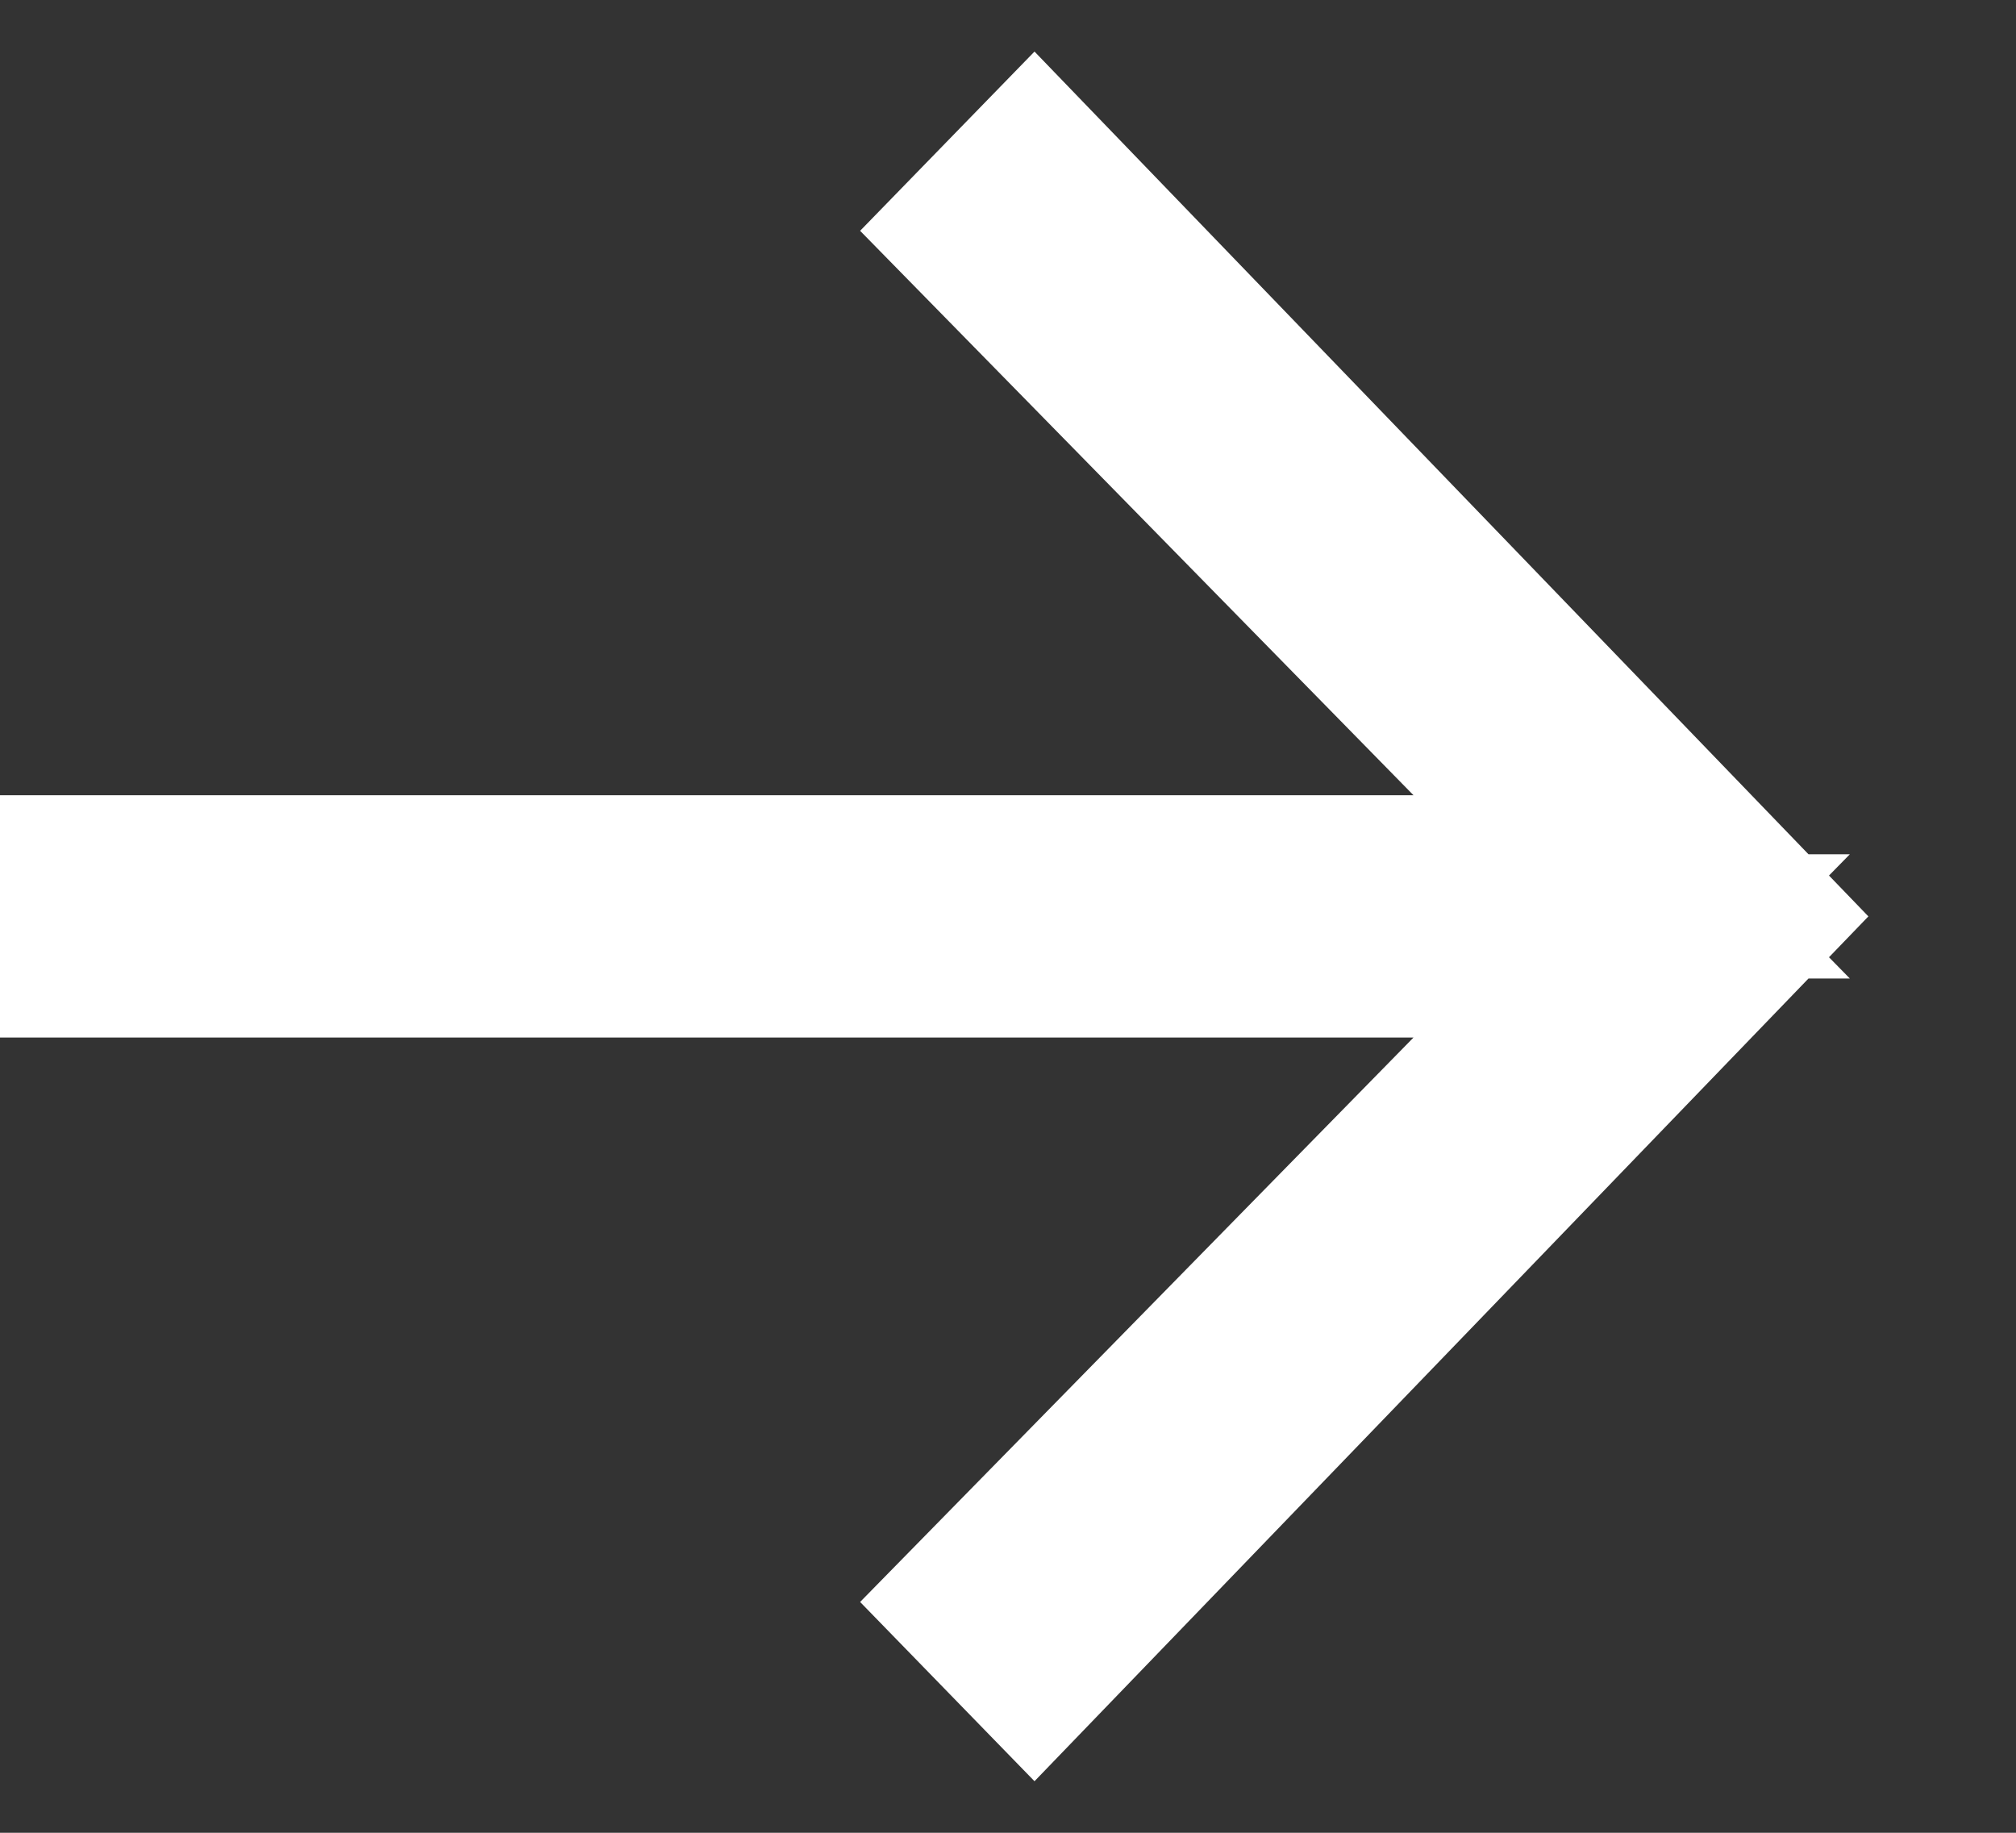
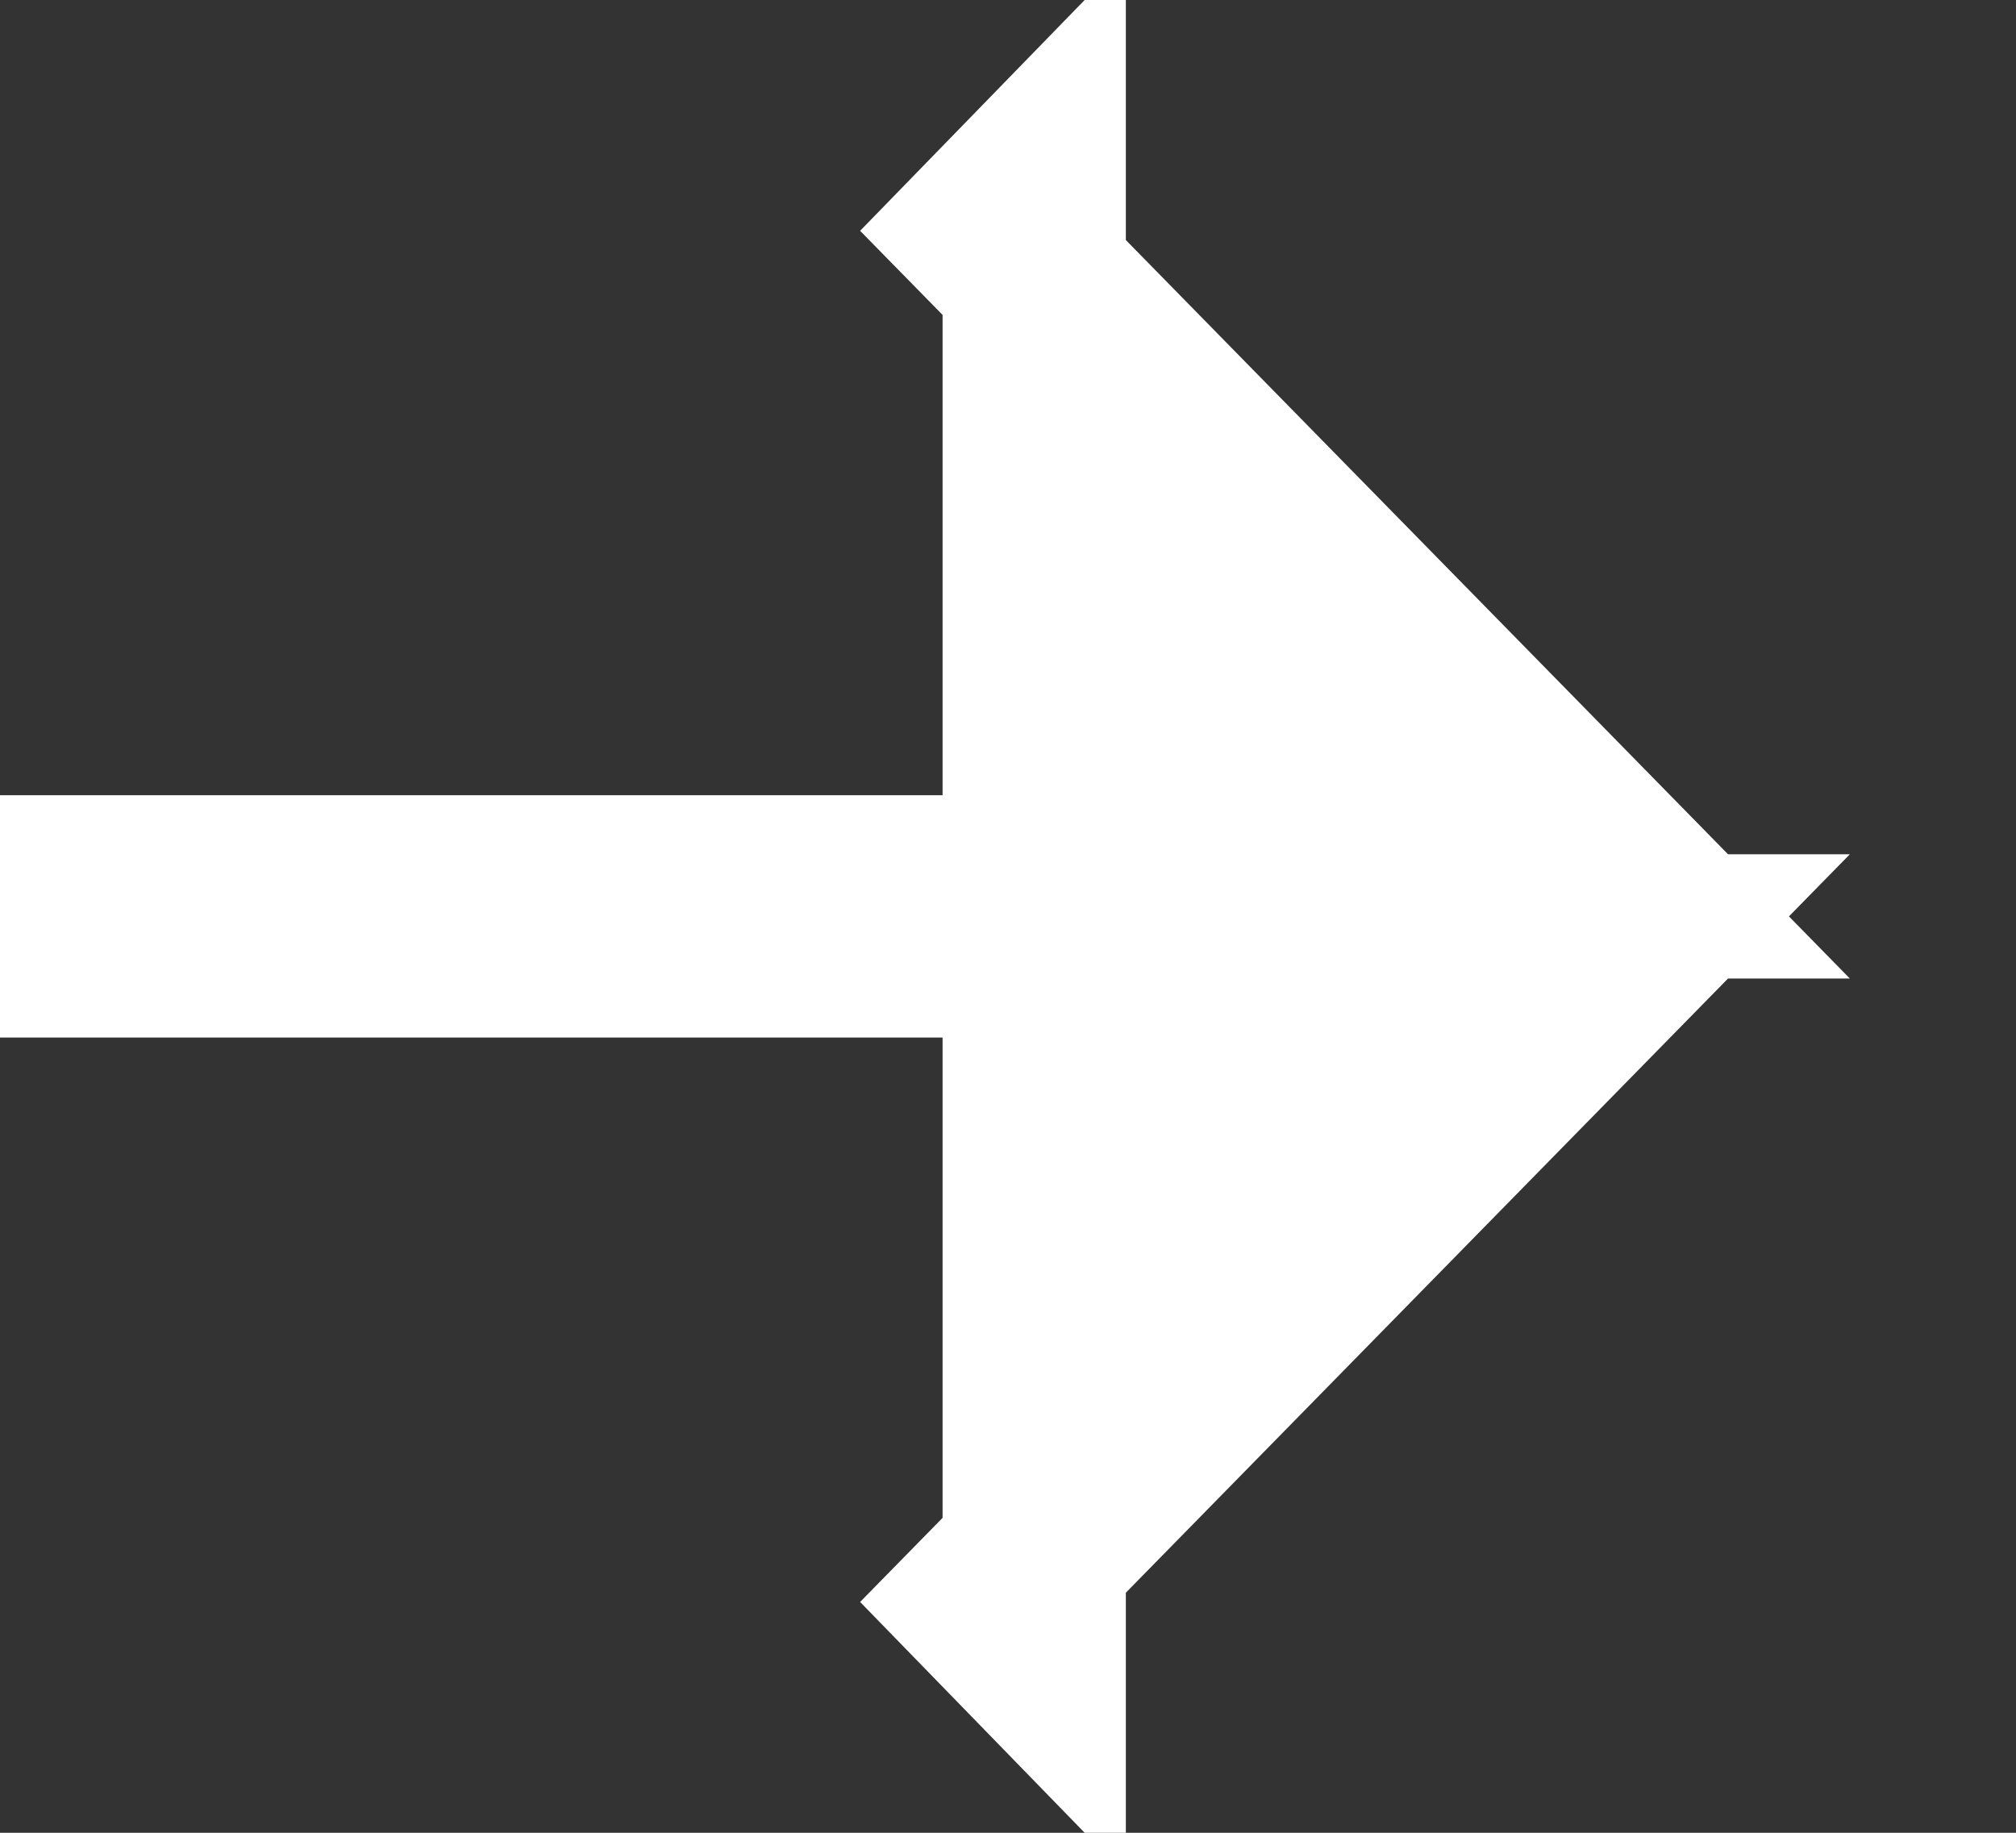
<svg xmlns="http://www.w3.org/2000/svg" width="11" height="10" viewBox="0 0 11 10" fill="none">
  <rect x="0" y="0" width="11" height="10" fill="#333333" stroke="none" />
-   <path d="M5.643 9L5.392 8.742L8.903 5.161H0.5V4.839L8.903 4.839L5.392 1.258L5.643 1L9.5 5L5.643 9Z" fill="white" stroke="white" />
+   <path d="M5.643 9L5.392 8.742L8.903 5.161H0.5V4.839L8.903 4.839L5.392 1.258L5.643 1L5.643 9Z" fill="white" stroke="white" />
</svg>